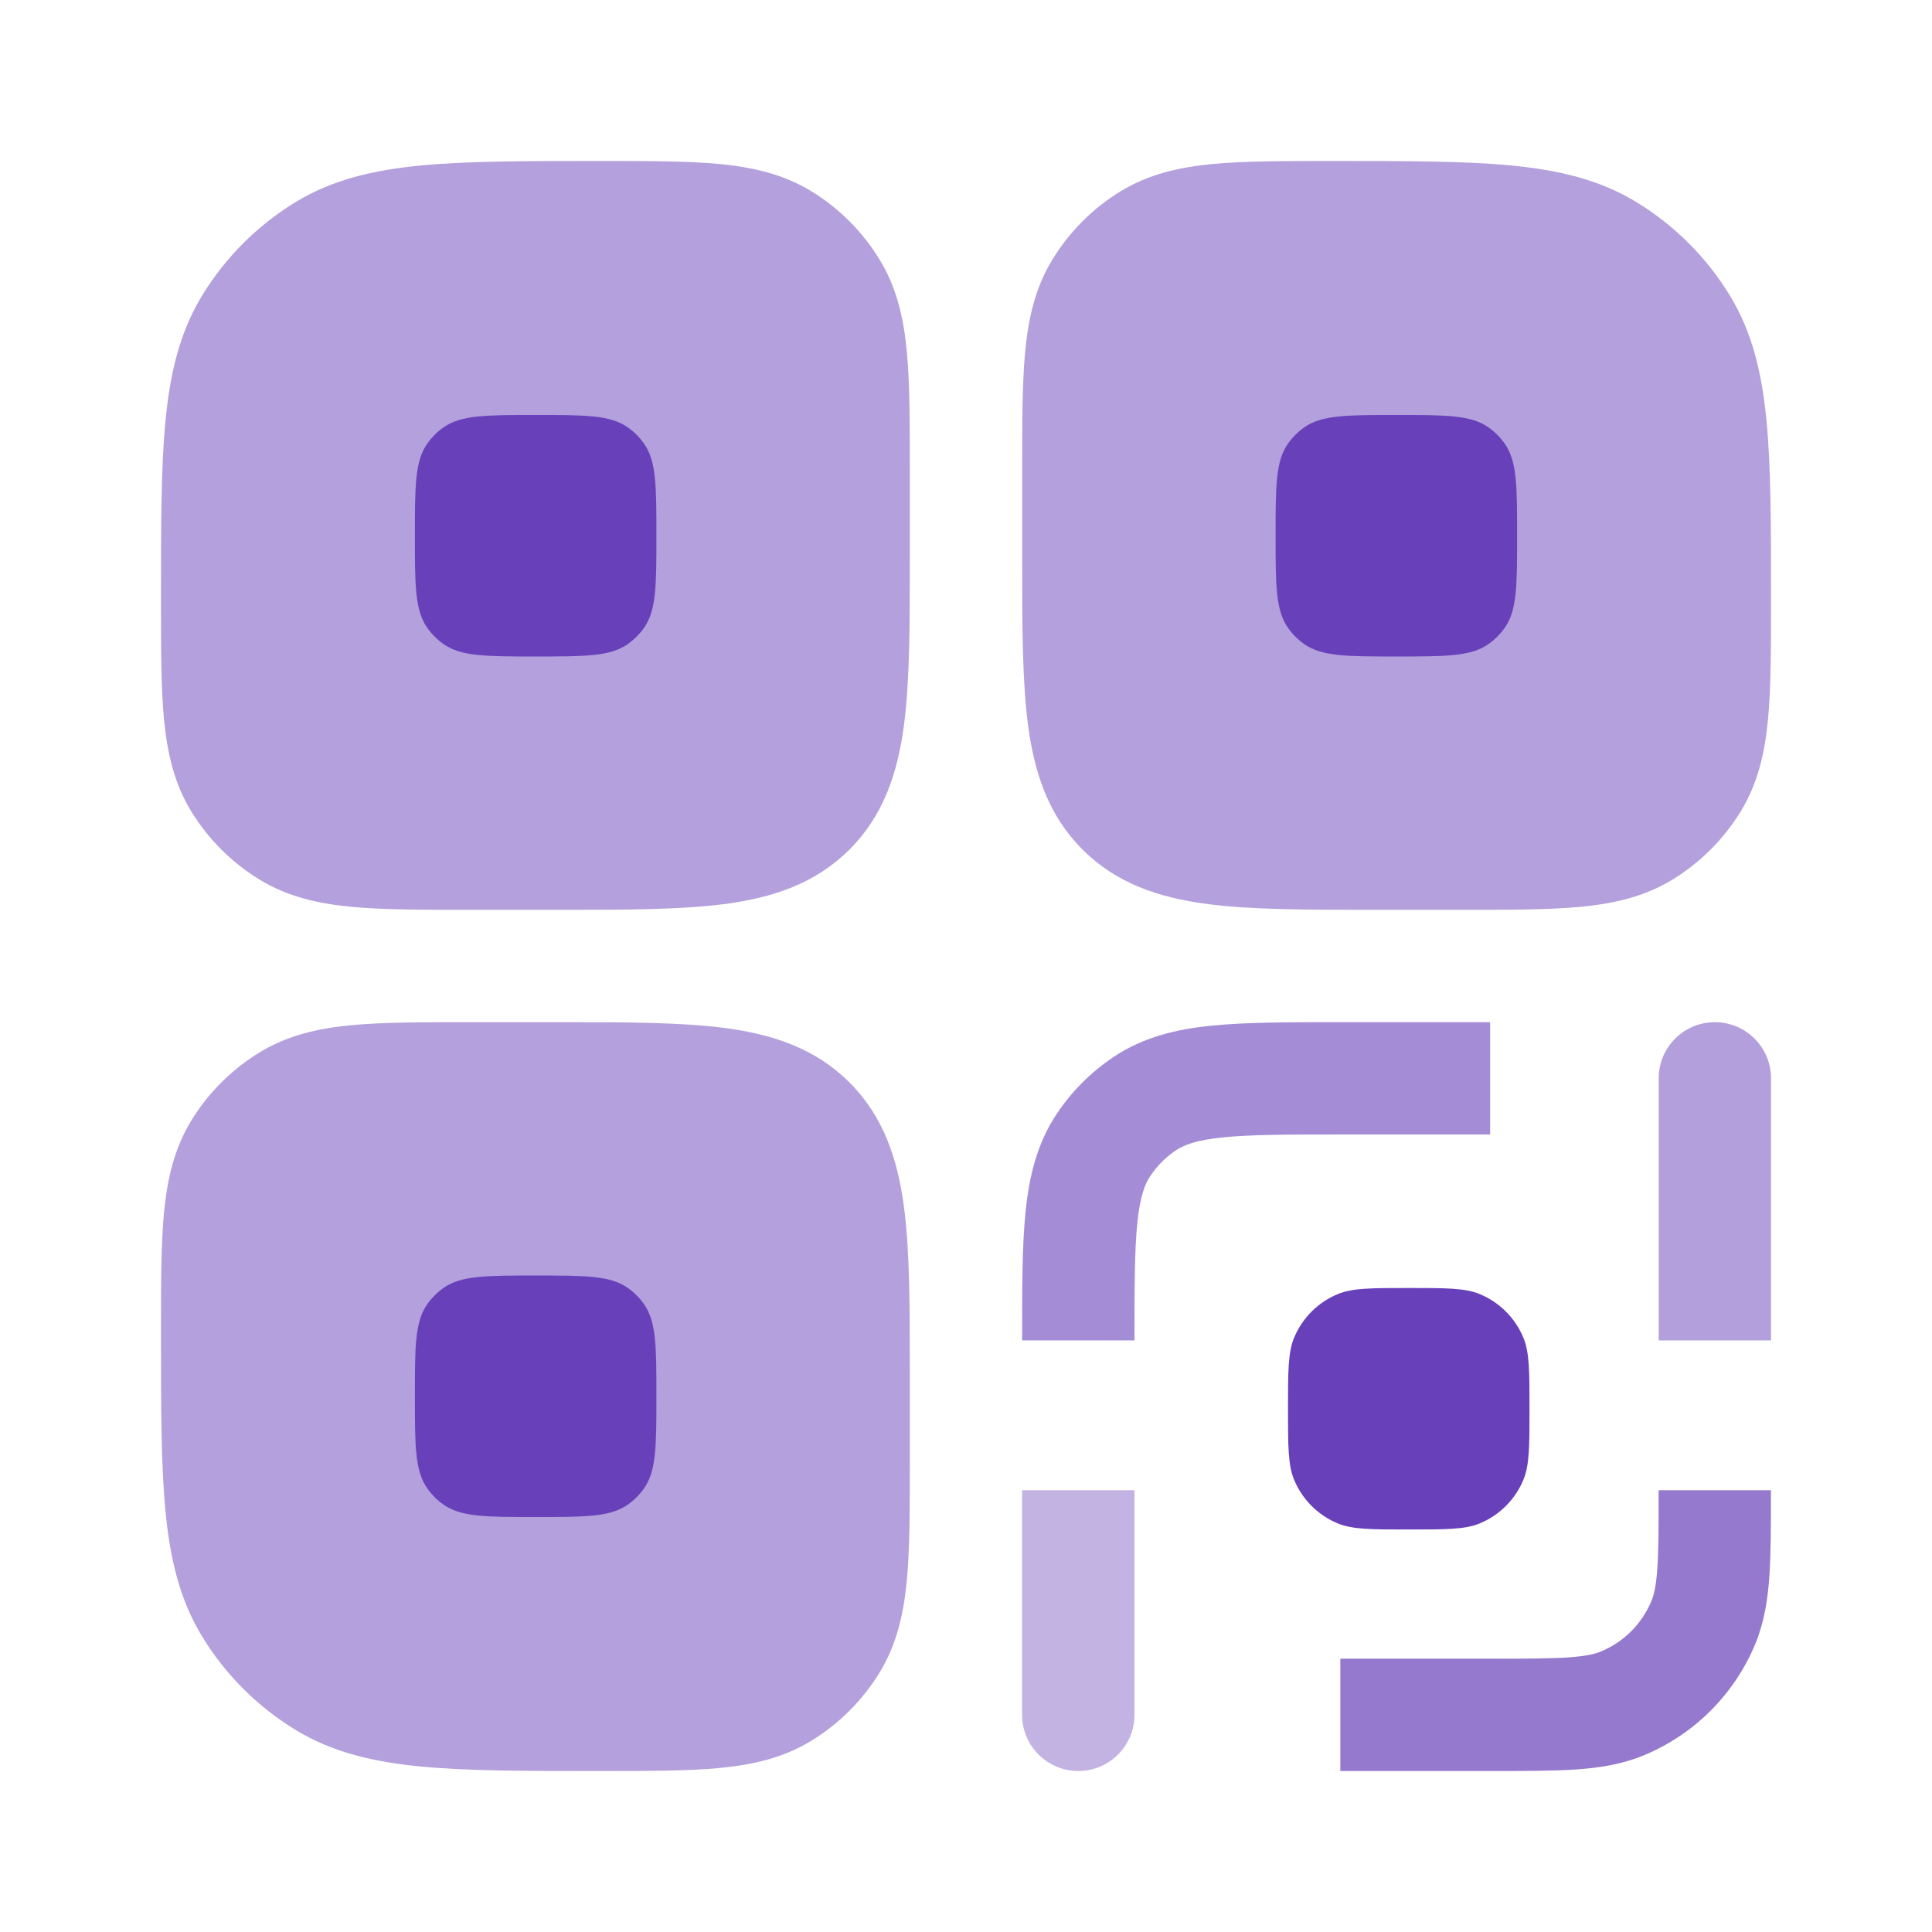
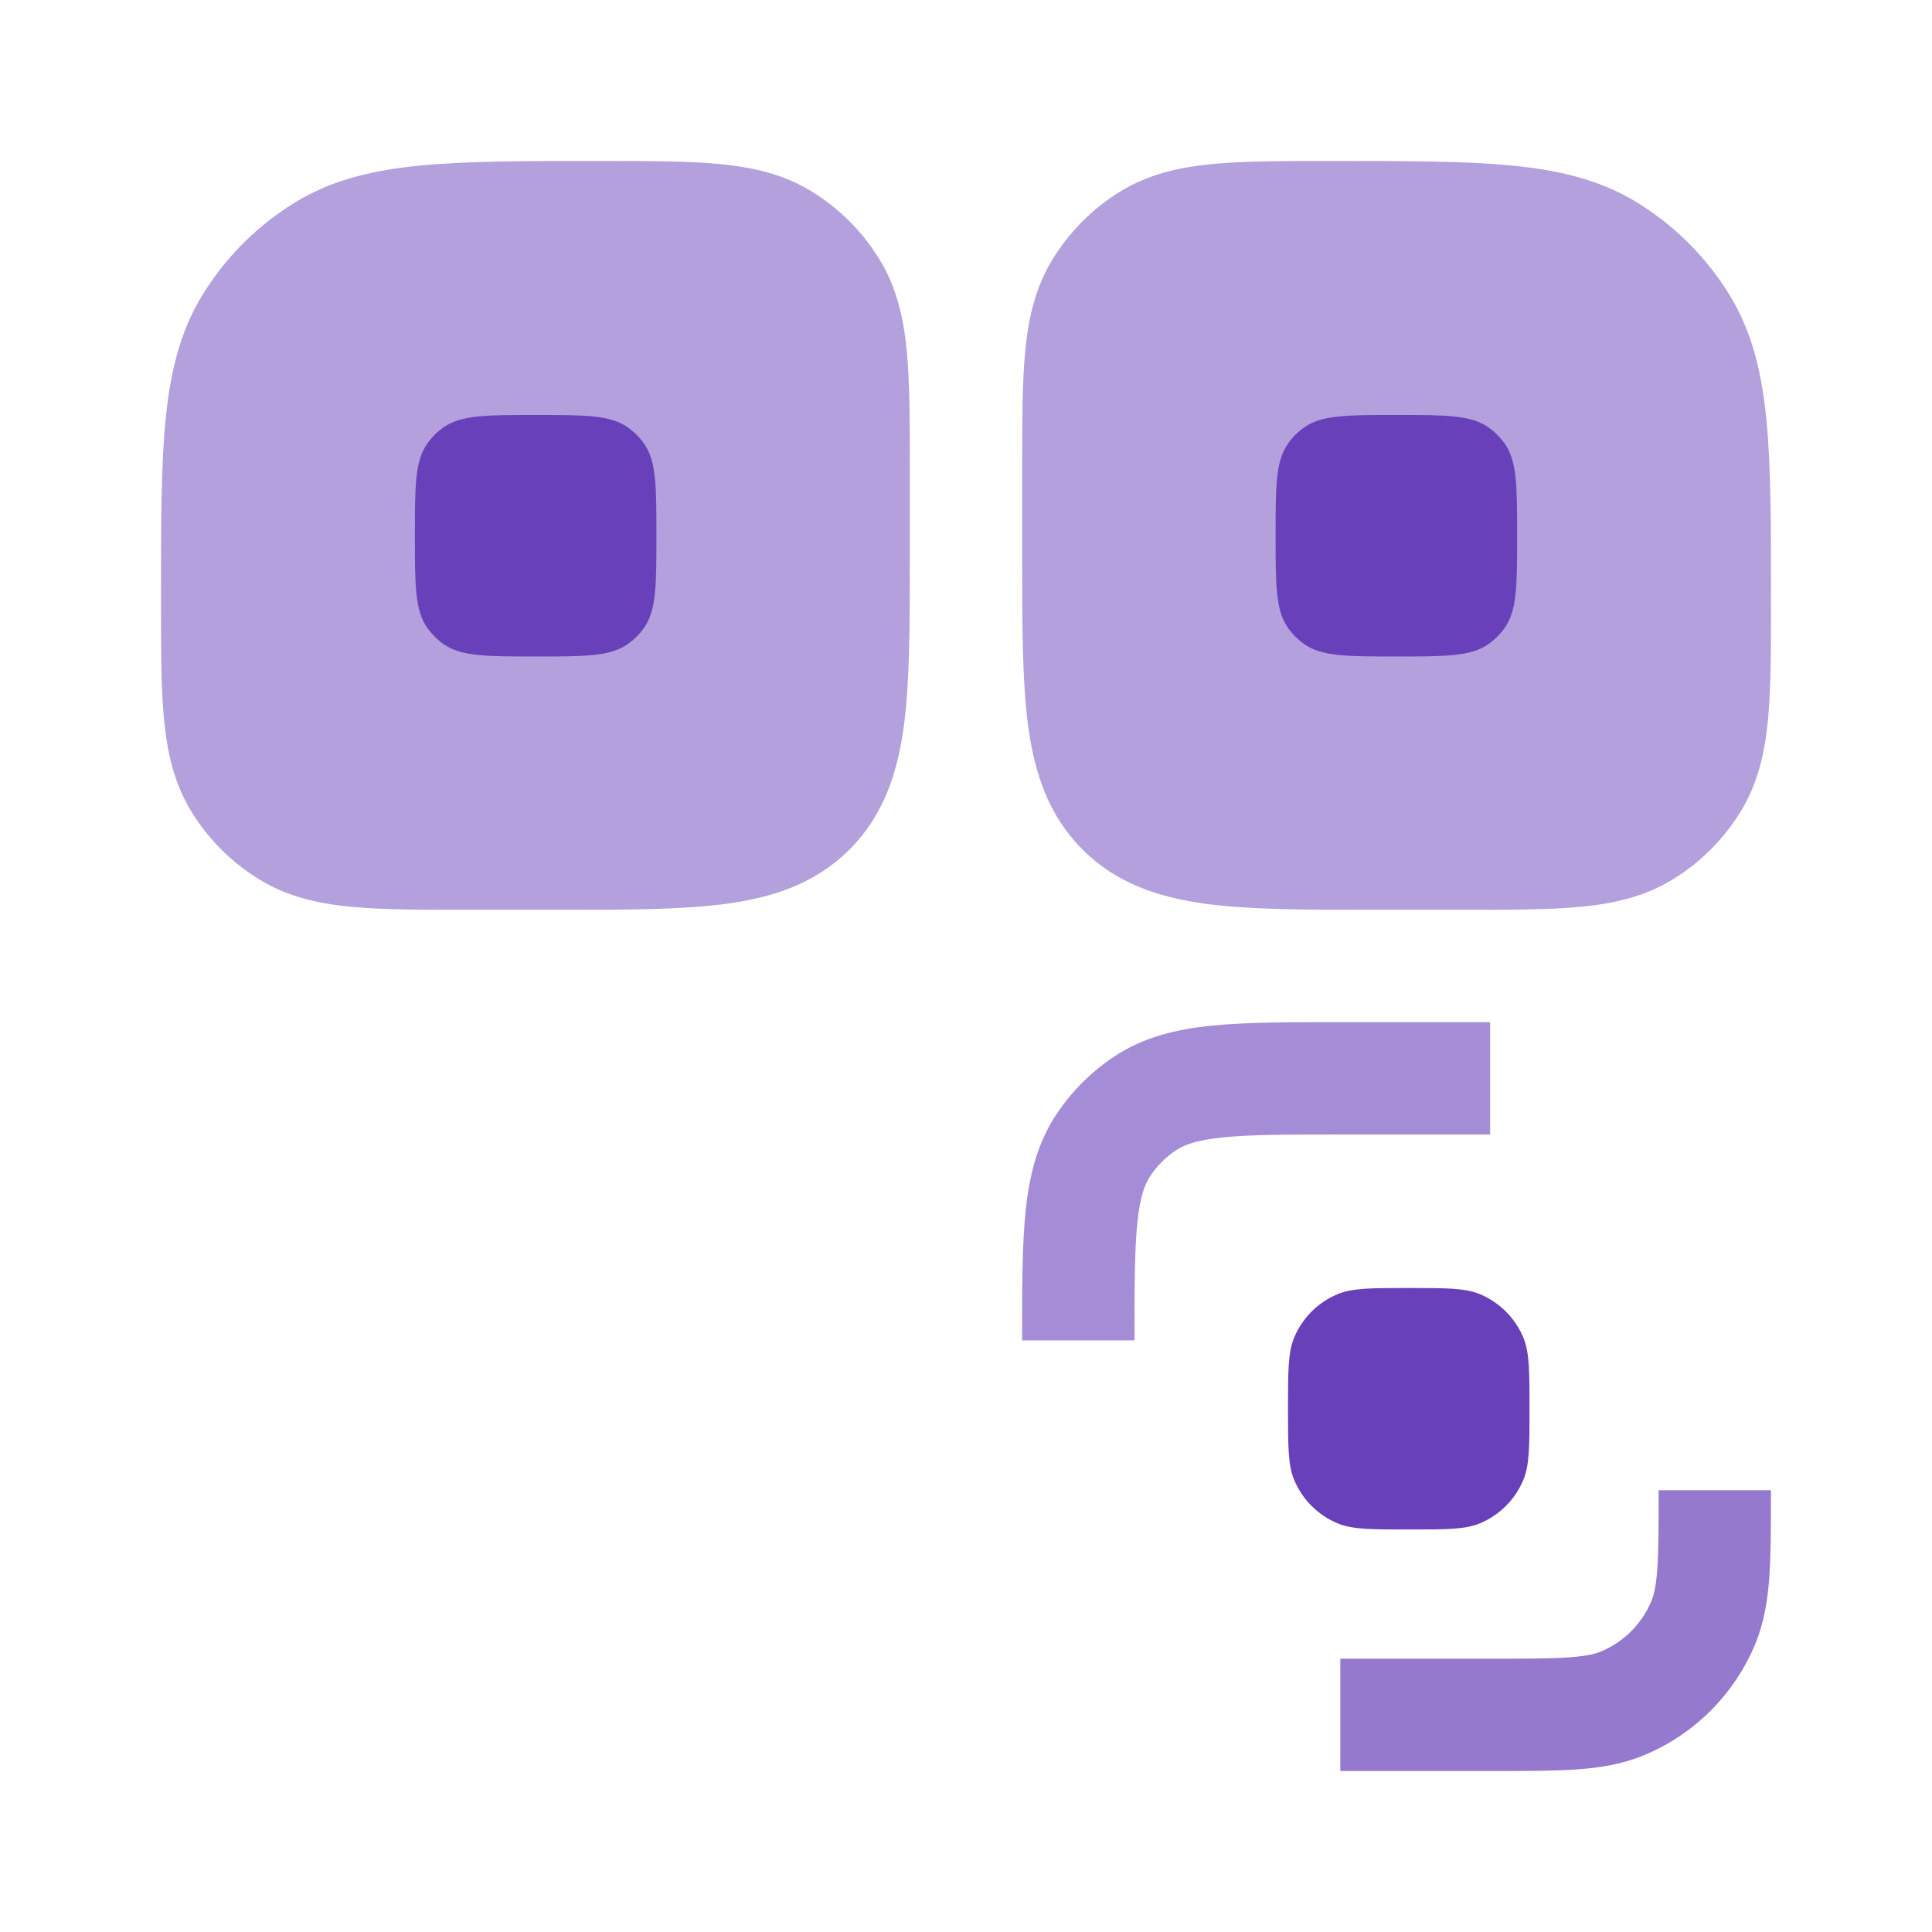
<svg xmlns="http://www.w3.org/2000/svg" width="800px" height="800px" viewBox="0 0 24 24" fill="none">
  <g id="SVGRepo_bgCarrier" stroke-width="0" />
  <g id="SVGRepo_tracerCarrier" stroke-linecap="round" stroke-linejoin="round" />
  <g id="SVGRepo_iconCarrier">
    <g opacity="0.5">
-       <path d="M10.553 13.447C10.129 13.023 9.602 12.851 9.018 12.772C8.465 12.698 7.768 12.698 6.932 12.698L5.827 12.698C5.246 12.698 4.762 12.698 4.368 12.735C3.957 12.774 3.573 12.859 3.222 13.075C2.877 13.286 2.588 13.575 2.377 13.919C2.161 14.271 2.077 14.654 2.037 15.066C2 15.46 2 15.944 2 16.525V16.593C2 17.477 2 18.19 2.055 18.764C2.111 19.355 2.23 19.871 2.514 20.334C2.802 20.804 3.196 21.198 3.666 21.486C4.129 21.77 4.645 21.889 5.237 21.945C5.81 22 6.523 22 7.407 22H7.475C8.056 22 8.54 22 8.934 21.963C9.346 21.924 9.729 21.839 10.081 21.623C10.425 21.412 10.714 21.123 10.925 20.779C11.141 20.427 11.226 20.043 11.265 19.632C11.302 19.238 11.302 18.753 11.302 18.173L11.302 17.068C11.302 16.232 11.302 15.535 11.228 14.982C11.149 14.398 10.977 13.871 10.553 13.447Z" fill="#6841ba" />
      <path d="M8.934 2.037C9.346 2.077 9.729 2.161 10.081 2.377C10.425 2.588 10.714 2.877 10.925 3.222C11.141 3.573 11.226 3.957 11.265 4.368C11.302 4.762 11.302 5.247 11.302 5.827L11.302 6.932C11.302 7.768 11.302 8.465 11.228 9.018C11.149 9.602 10.977 10.129 10.553 10.553C10.129 10.977 9.602 11.149 9.018 11.228C8.465 11.302 7.768 11.302 6.932 11.302L5.827 11.302C5.246 11.302 4.762 11.302 4.368 11.265C3.957 11.226 3.573 11.141 3.222 10.925C2.877 10.714 2.588 10.425 2.377 10.081C2.161 9.729 2.077 9.346 2.037 8.934C2 8.54 2 8.056 2 7.475V7.407C2 6.523 2 5.81 2.055 5.237C2.111 4.645 2.23 4.129 2.514 3.666C2.802 3.196 3.196 2.802 3.666 2.514C4.129 2.23 4.645 2.111 5.237 2.055C5.81 2 6.523 2 7.407 2H7.475C8.056 2 8.54 2 8.934 2.037Z" fill="#6841ba" />
      <path d="M16.593 2H16.525C15.944 2 15.46 2 15.066 2.037C14.654 2.077 14.271 2.161 13.919 2.377C13.575 2.588 13.286 2.877 13.075 3.222C12.859 3.573 12.774 3.957 12.735 4.368C12.698 4.762 12.698 5.247 12.698 5.827L12.698 6.932C12.698 7.768 12.698 8.465 12.772 9.018C12.851 9.602 13.023 10.129 13.447 10.553C13.871 10.977 14.398 11.149 14.982 11.228C15.535 11.302 16.232 11.302 17.068 11.302L18.173 11.302C18.753 11.302 19.238 11.302 19.632 11.265C20.043 11.226 20.427 11.141 20.779 10.925C21.123 10.714 21.412 10.425 21.623 10.081C21.839 9.729 21.924 9.346 21.963 8.934C22 8.54 22 8.056 22 7.475V7.407C22 6.523 22 5.81 21.945 5.237C21.889 4.645 21.77 4.129 21.486 3.666C21.198 3.196 20.804 2.802 20.334 2.514C19.871 2.23 19.355 2.111 18.764 2.055C18.19 2 17.477 2 16.593 2Z" fill="#6841ba" />
    </g>
-     <path opacity="0.4" d="M14.093 21.302C14.093 21.688 13.78 22 13.395 22C13.01 22 12.697 21.688 12.697 21.302V18.512H14.093V21.302Z" fill="#6841ba" />
-     <path opacity="0.5" d="M21.302 12.698C20.917 12.698 20.605 13.01 20.605 13.395V16.651H22V13.395C22 13.01 21.688 12.698 21.302 12.698Z" fill="#6841ba" />
    <path d="M16.076 16.617C16 16.801 16 17.034 16 17.5C16 17.966 16 18.199 16.076 18.383C16.178 18.628 16.372 18.822 16.617 18.924C16.801 19 17.034 19 17.5 19C17.966 19 18.199 19 18.383 18.924C18.628 18.822 18.822 18.628 18.924 18.383C19 18.199 19 17.966 19 17.5C19 17.034 19 16.801 18.924 16.617C18.822 16.372 18.628 16.178 18.383 16.076C18.199 16 17.966 16 17.5 16C17.034 16 16.801 16 16.617 16.076C16.372 16.178 16.178 16.372 16.076 16.617Z" fill="#6841ba" />
    <path opacity="0.7" d="M21.999 18.535V18.512H20.604C20.604 18.955 20.604 19.252 20.588 19.482C20.573 19.706 20.545 19.815 20.515 19.887C20.397 20.172 20.171 20.398 19.886 20.516C19.814 20.546 19.705 20.573 19.481 20.589C19.251 20.604 18.954 20.605 18.511 20.605H16.65V22H18.534C18.948 22 19.293 22 19.576 21.981C19.871 21.961 20.15 21.917 20.42 21.805C21.047 21.546 21.545 21.048 21.805 20.421C21.916 20.151 21.96 19.872 21.98 19.577C21.999 19.294 21.999 18.949 21.999 18.535Z" fill="#6841ba" />
    <path opacity="0.6" d="M12.697 16.616V16.651H14.093C14.093 15.983 14.094 15.535 14.128 15.193C14.162 14.863 14.221 14.711 14.289 14.61C14.373 14.483 14.482 14.374 14.609 14.289C14.71 14.222 14.863 14.162 15.193 14.129C15.535 14.094 15.983 14.093 16.651 14.093H18.511V12.698H16.615C15.992 12.698 15.473 12.698 15.052 12.741C14.611 12.785 14.203 12.883 13.834 13.129C13.555 13.316 13.315 13.555 13.128 13.835C12.882 14.203 12.785 14.612 12.74 15.052C12.697 15.473 12.697 15.993 12.697 16.616Z" fill="#6841ba" />
-     <path d="M5.508 18.69C5.727 18.845 6.036 18.845 6.654 18.845C7.273 18.845 7.582 18.845 7.8 18.69C7.877 18.636 7.945 18.568 7.999 18.491C8.154 18.273 8.154 17.964 8.154 17.345C8.154 16.727 8.154 16.418 7.999 16.199C7.945 16.122 7.877 16.055 7.8 16C7.582 15.845 7.273 15.845 6.654 15.845C6.036 15.845 5.727 15.845 5.508 16C5.431 16.055 5.364 16.122 5.309 16.199C5.154 16.418 5.154 16.727 5.154 17.345C5.154 17.964 5.154 18.273 5.309 18.491C5.364 18.568 5.431 18.636 5.508 18.69Z" fill="#6841ba" />
    <path d="M6.654 8.155C6.036 8.155 5.727 8.155 5.508 8C5.431 7.945 5.364 7.878 5.309 7.801C5.154 7.583 5.154 7.273 5.154 6.655C5.154 6.036 5.154 5.727 5.309 5.509C5.364 5.432 5.431 5.364 5.508 5.31C5.727 5.155 6.036 5.155 6.654 5.155C7.273 5.155 7.582 5.155 7.8 5.31C7.877 5.364 7.945 5.432 7.999 5.509C8.154 5.727 8.154 6.036 8.154 6.655C8.154 7.273 8.154 7.583 7.999 7.801C7.945 7.878 7.877 7.945 7.8 8C7.582 8.155 7.273 8.155 6.654 8.155Z" fill="#6841ba" />
    <path d="M16.2 8C16.418 8.155 16.727 8.155 17.346 8.155C17.964 8.155 18.273 8.155 18.492 8C18.569 7.945 18.636 7.878 18.691 7.801C18.846 7.583 18.846 7.273 18.846 6.655C18.846 6.036 18.846 5.727 18.691 5.509C18.636 5.432 18.569 5.365 18.492 5.31C18.273 5.155 17.964 5.155 17.346 5.155C16.727 5.155 16.418 5.155 16.2 5.31C16.123 5.365 16.055 5.432 16.001 5.509C15.846 5.727 15.846 6.036 15.846 6.655C15.846 7.273 15.846 7.583 16.001 7.801C16.055 7.878 16.123 7.945 16.2 8Z" fill="#6841ba" />
  </g>
</svg>